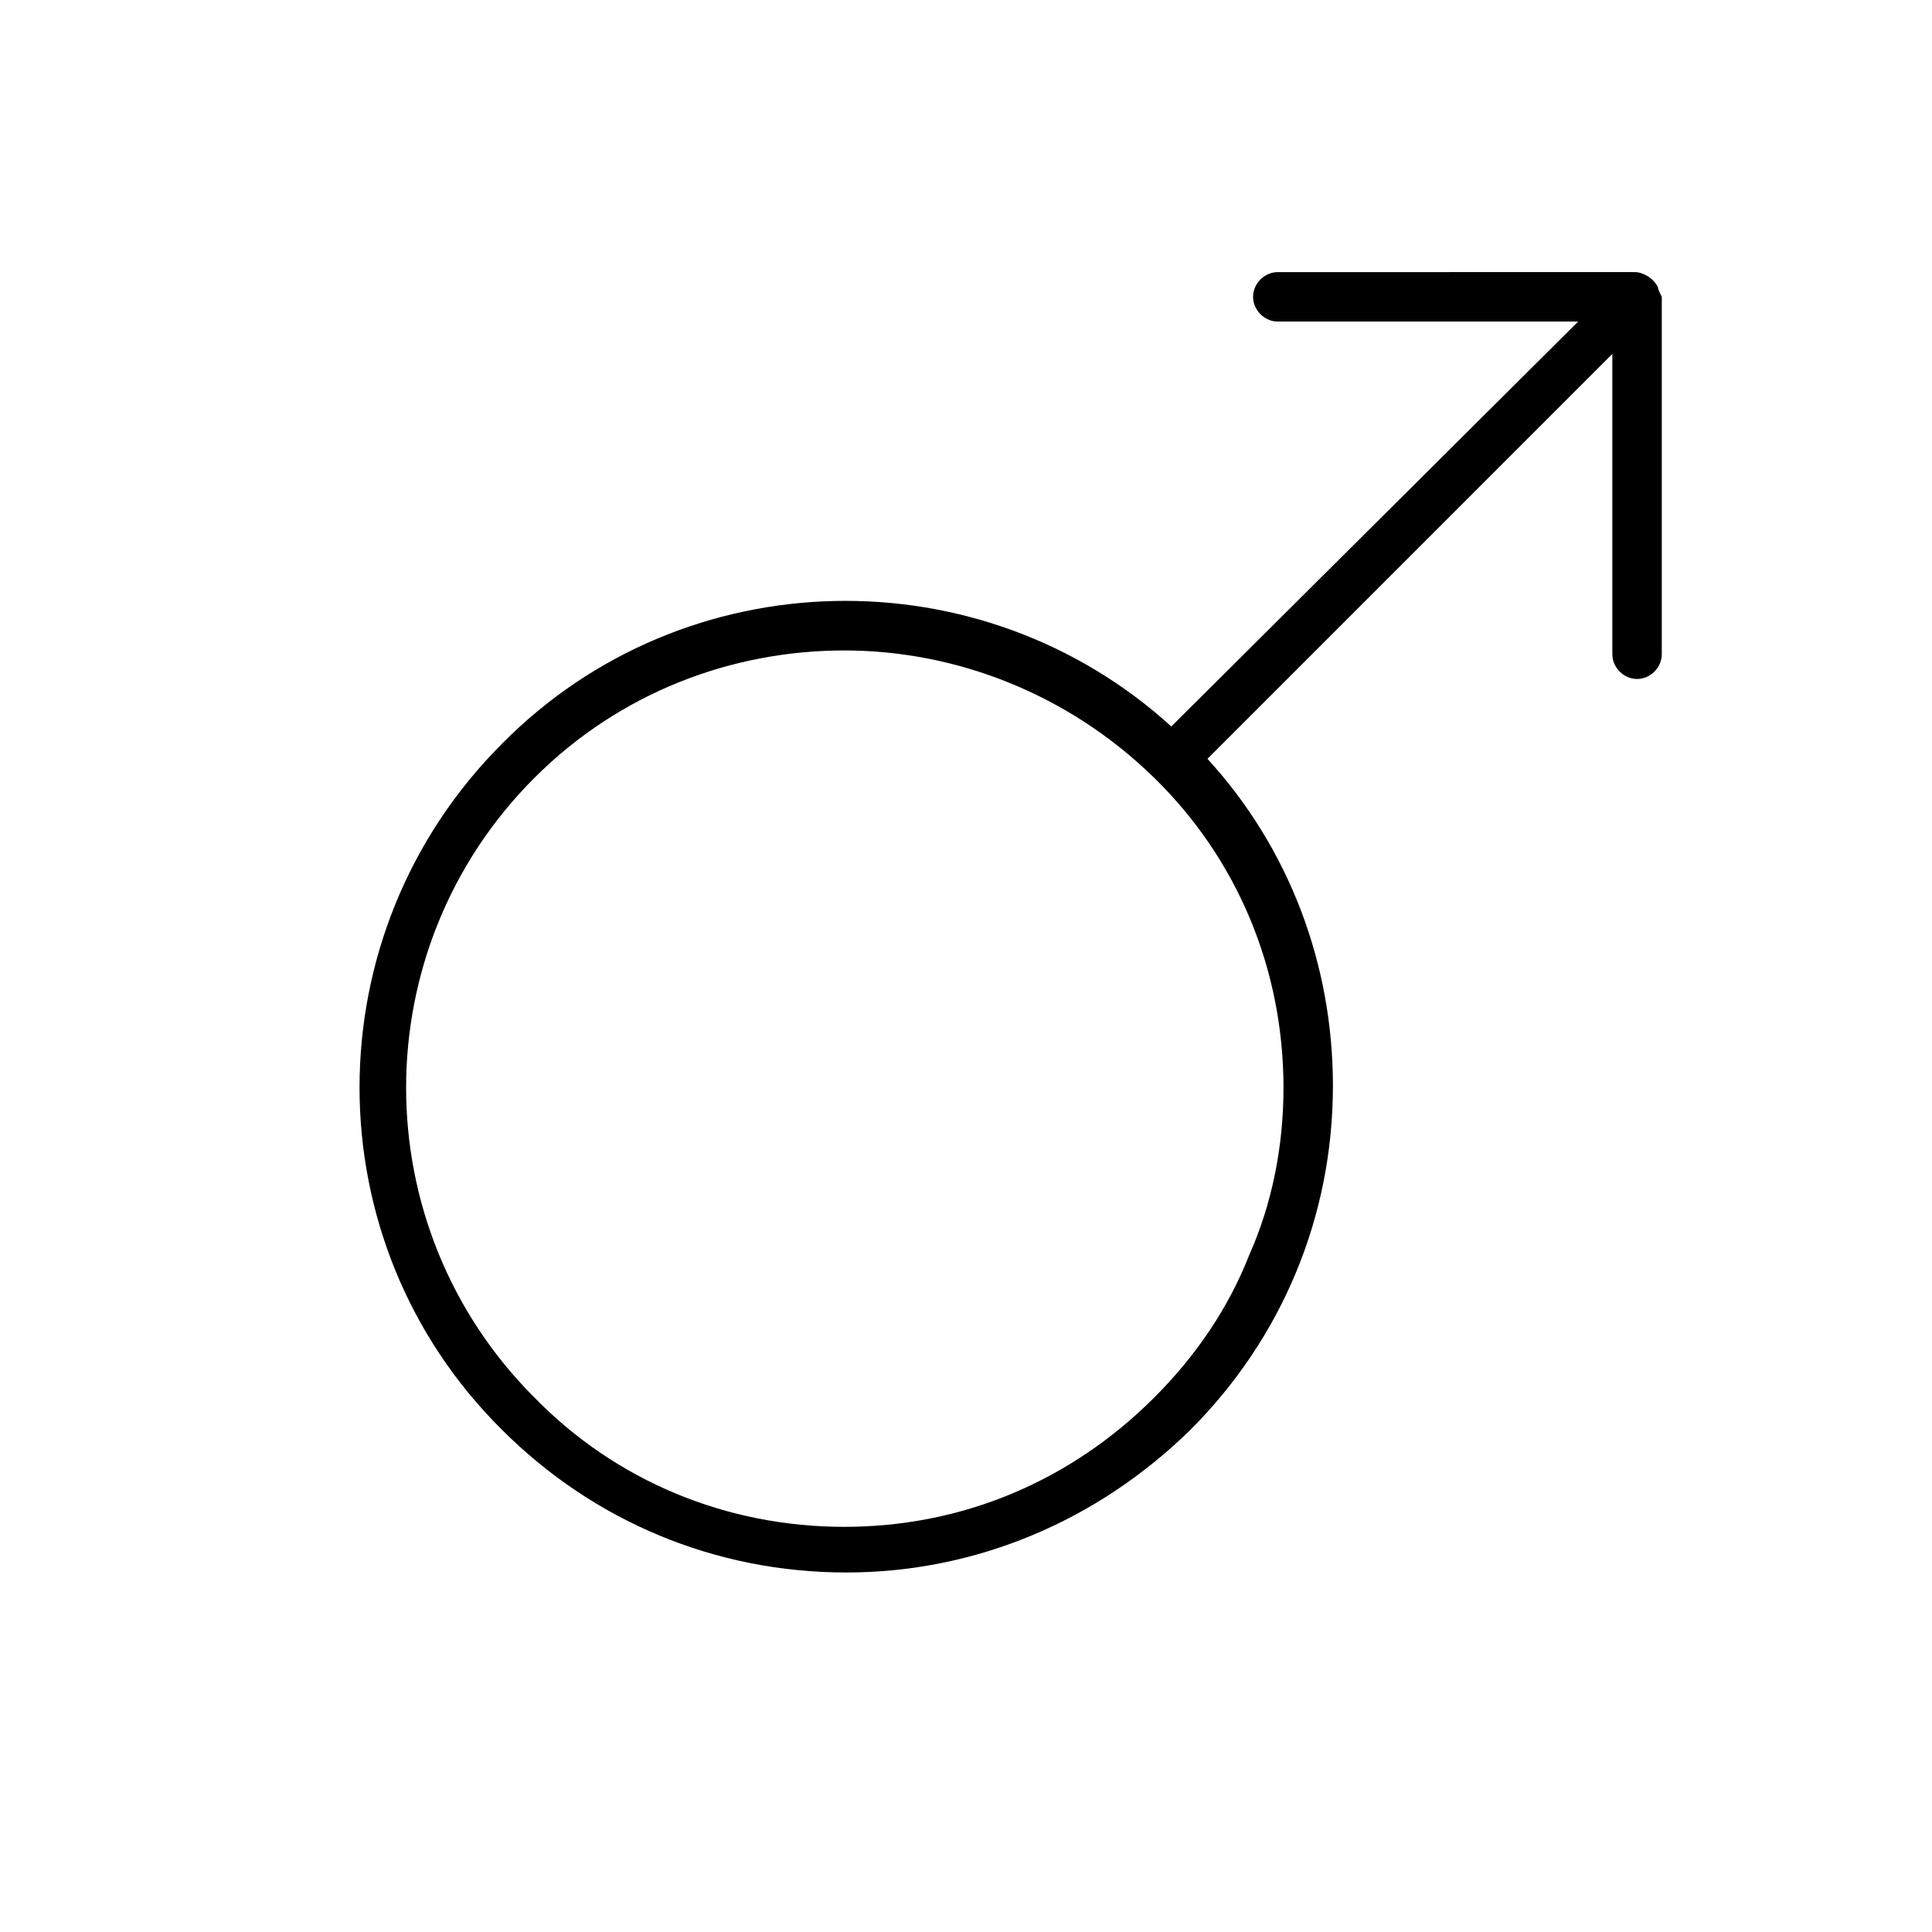
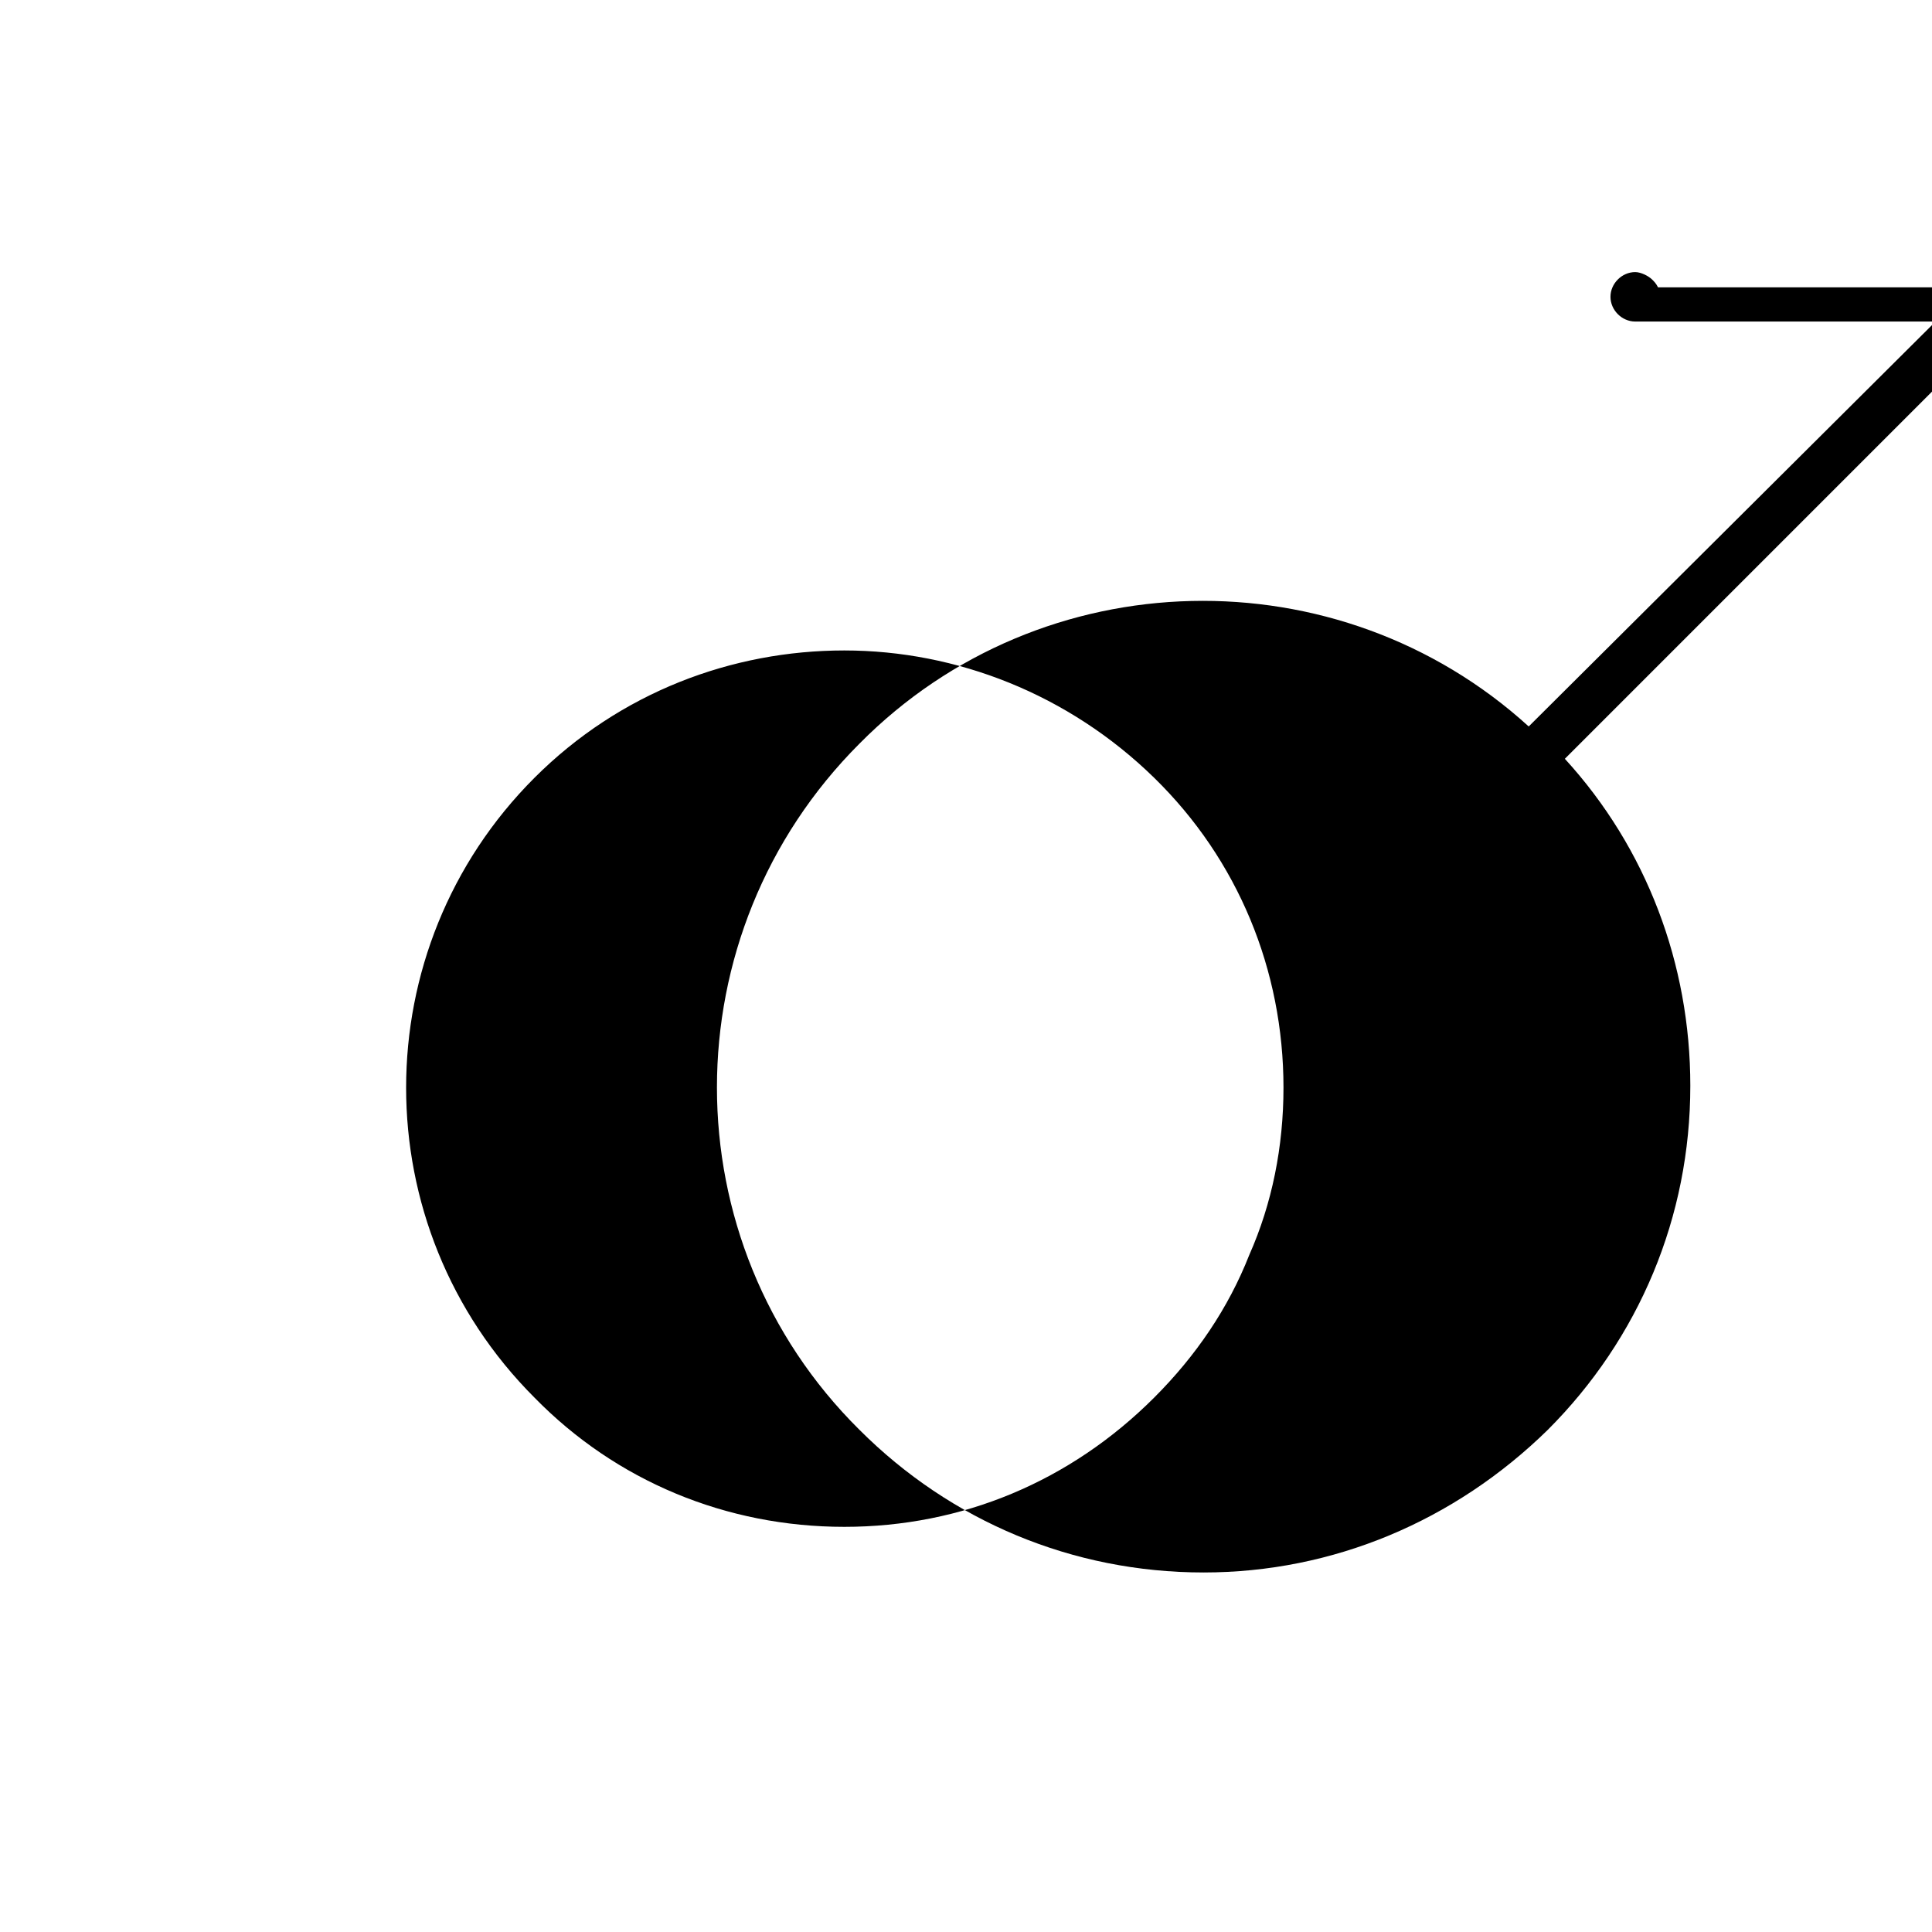
<svg xmlns="http://www.w3.org/2000/svg" fill="#000000" width="800px" height="800px" version="1.1" viewBox="144 144 512 512">
-   <path d="m583.39 220.14c-0.504-1.008-1.008-1.512-1.512-2.016-1.008-1.008-3.023-2.016-4.535-2.016l-94.715 0.004c-3.527 0-6.551 3.023-6.551 6.551s3.023 6.551 6.551 6.551h79.602l-107.82 107.31c-50.383-45.848-128.98-44.336-177.34 4.535-50.383 50.383-50.383 132 0 181.88 24.184 24.184 56.426 37.785 91.191 37.785 34.258 0 66.504-13.602 91.191-37.785 24.184-24.184 37.785-56.426 37.785-91.191 0-32.242-11.586-62.977-33.25-86.656l107.3-107.31v79.602c0 3.527 3.023 6.551 6.551 6.551s6.551-3.023 6.551-6.551v-94.719c-0.504-1.008-1.008-2.016-1.008-2.519zm-99.254 212.11c0 15.617-3.023 30.73-9.07 44.336-5.543 14.105-14.105 26.703-25.191 37.785-22.168 22.168-50.883 34.258-82.121 34.258-31.234 0-60.457-12.09-82.121-34.258-45.344-45.344-45.344-118.9 0-164.24 22.672-22.672 52.395-33.754 82.121-33.754s59.449 11.586 82.121 33.754c22.172 21.664 34.262 50.887 34.262 82.121z" />
+   <path d="m583.39 220.14c-0.504-1.008-1.008-1.512-1.512-2.016-1.008-1.008-3.023-2.016-4.535-2.016c-3.527 0-6.551 3.023-6.551 6.551s3.023 6.551 6.551 6.551h79.602l-107.82 107.31c-50.383-45.848-128.98-44.336-177.34 4.535-50.383 50.383-50.383 132 0 181.88 24.184 24.184 56.426 37.785 91.191 37.785 34.258 0 66.504-13.602 91.191-37.785 24.184-24.184 37.785-56.426 37.785-91.191 0-32.242-11.586-62.977-33.25-86.656l107.3-107.31v79.602c0 3.527 3.023 6.551 6.551 6.551s6.551-3.023 6.551-6.551v-94.719c-0.504-1.008-1.008-2.016-1.008-2.519zm-99.254 212.11c0 15.617-3.023 30.73-9.07 44.336-5.543 14.105-14.105 26.703-25.191 37.785-22.168 22.168-50.883 34.258-82.121 34.258-31.234 0-60.457-12.09-82.121-34.258-45.344-45.344-45.344-118.9 0-164.24 22.672-22.672 52.395-33.754 82.121-33.754s59.449 11.586 82.121 33.754c22.172 21.664 34.262 50.887 34.262 82.121z" />
</svg>